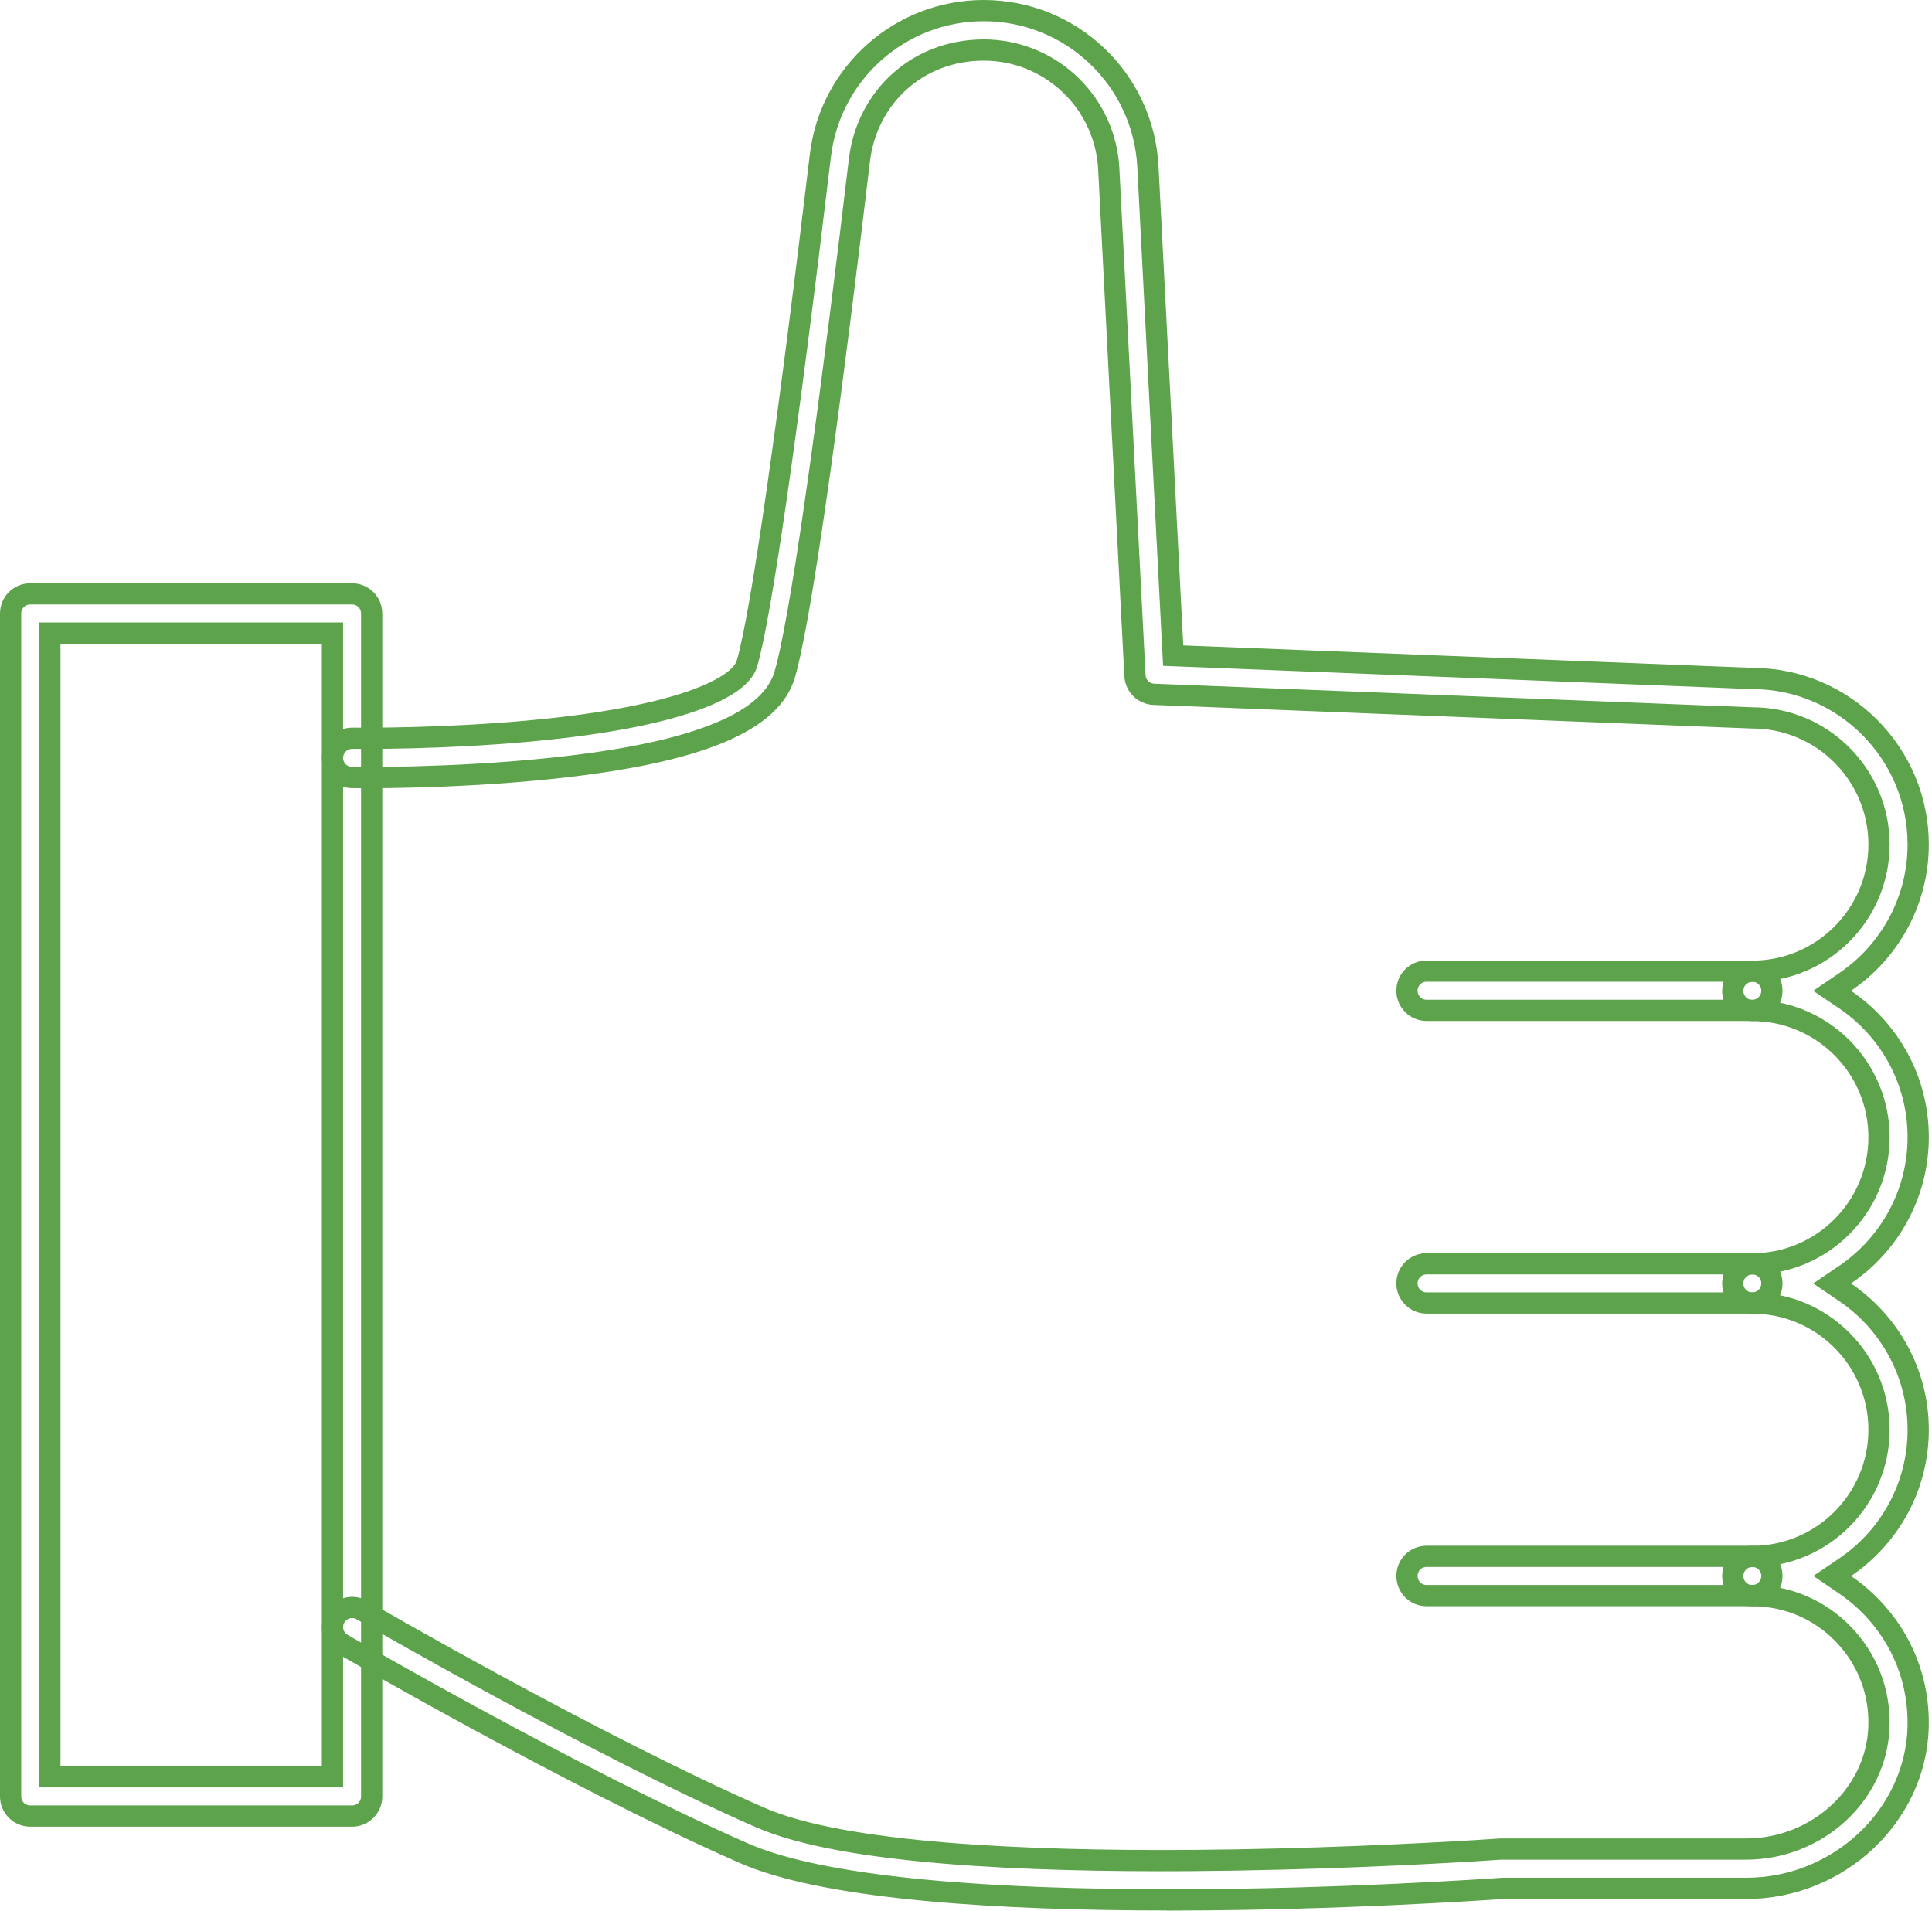
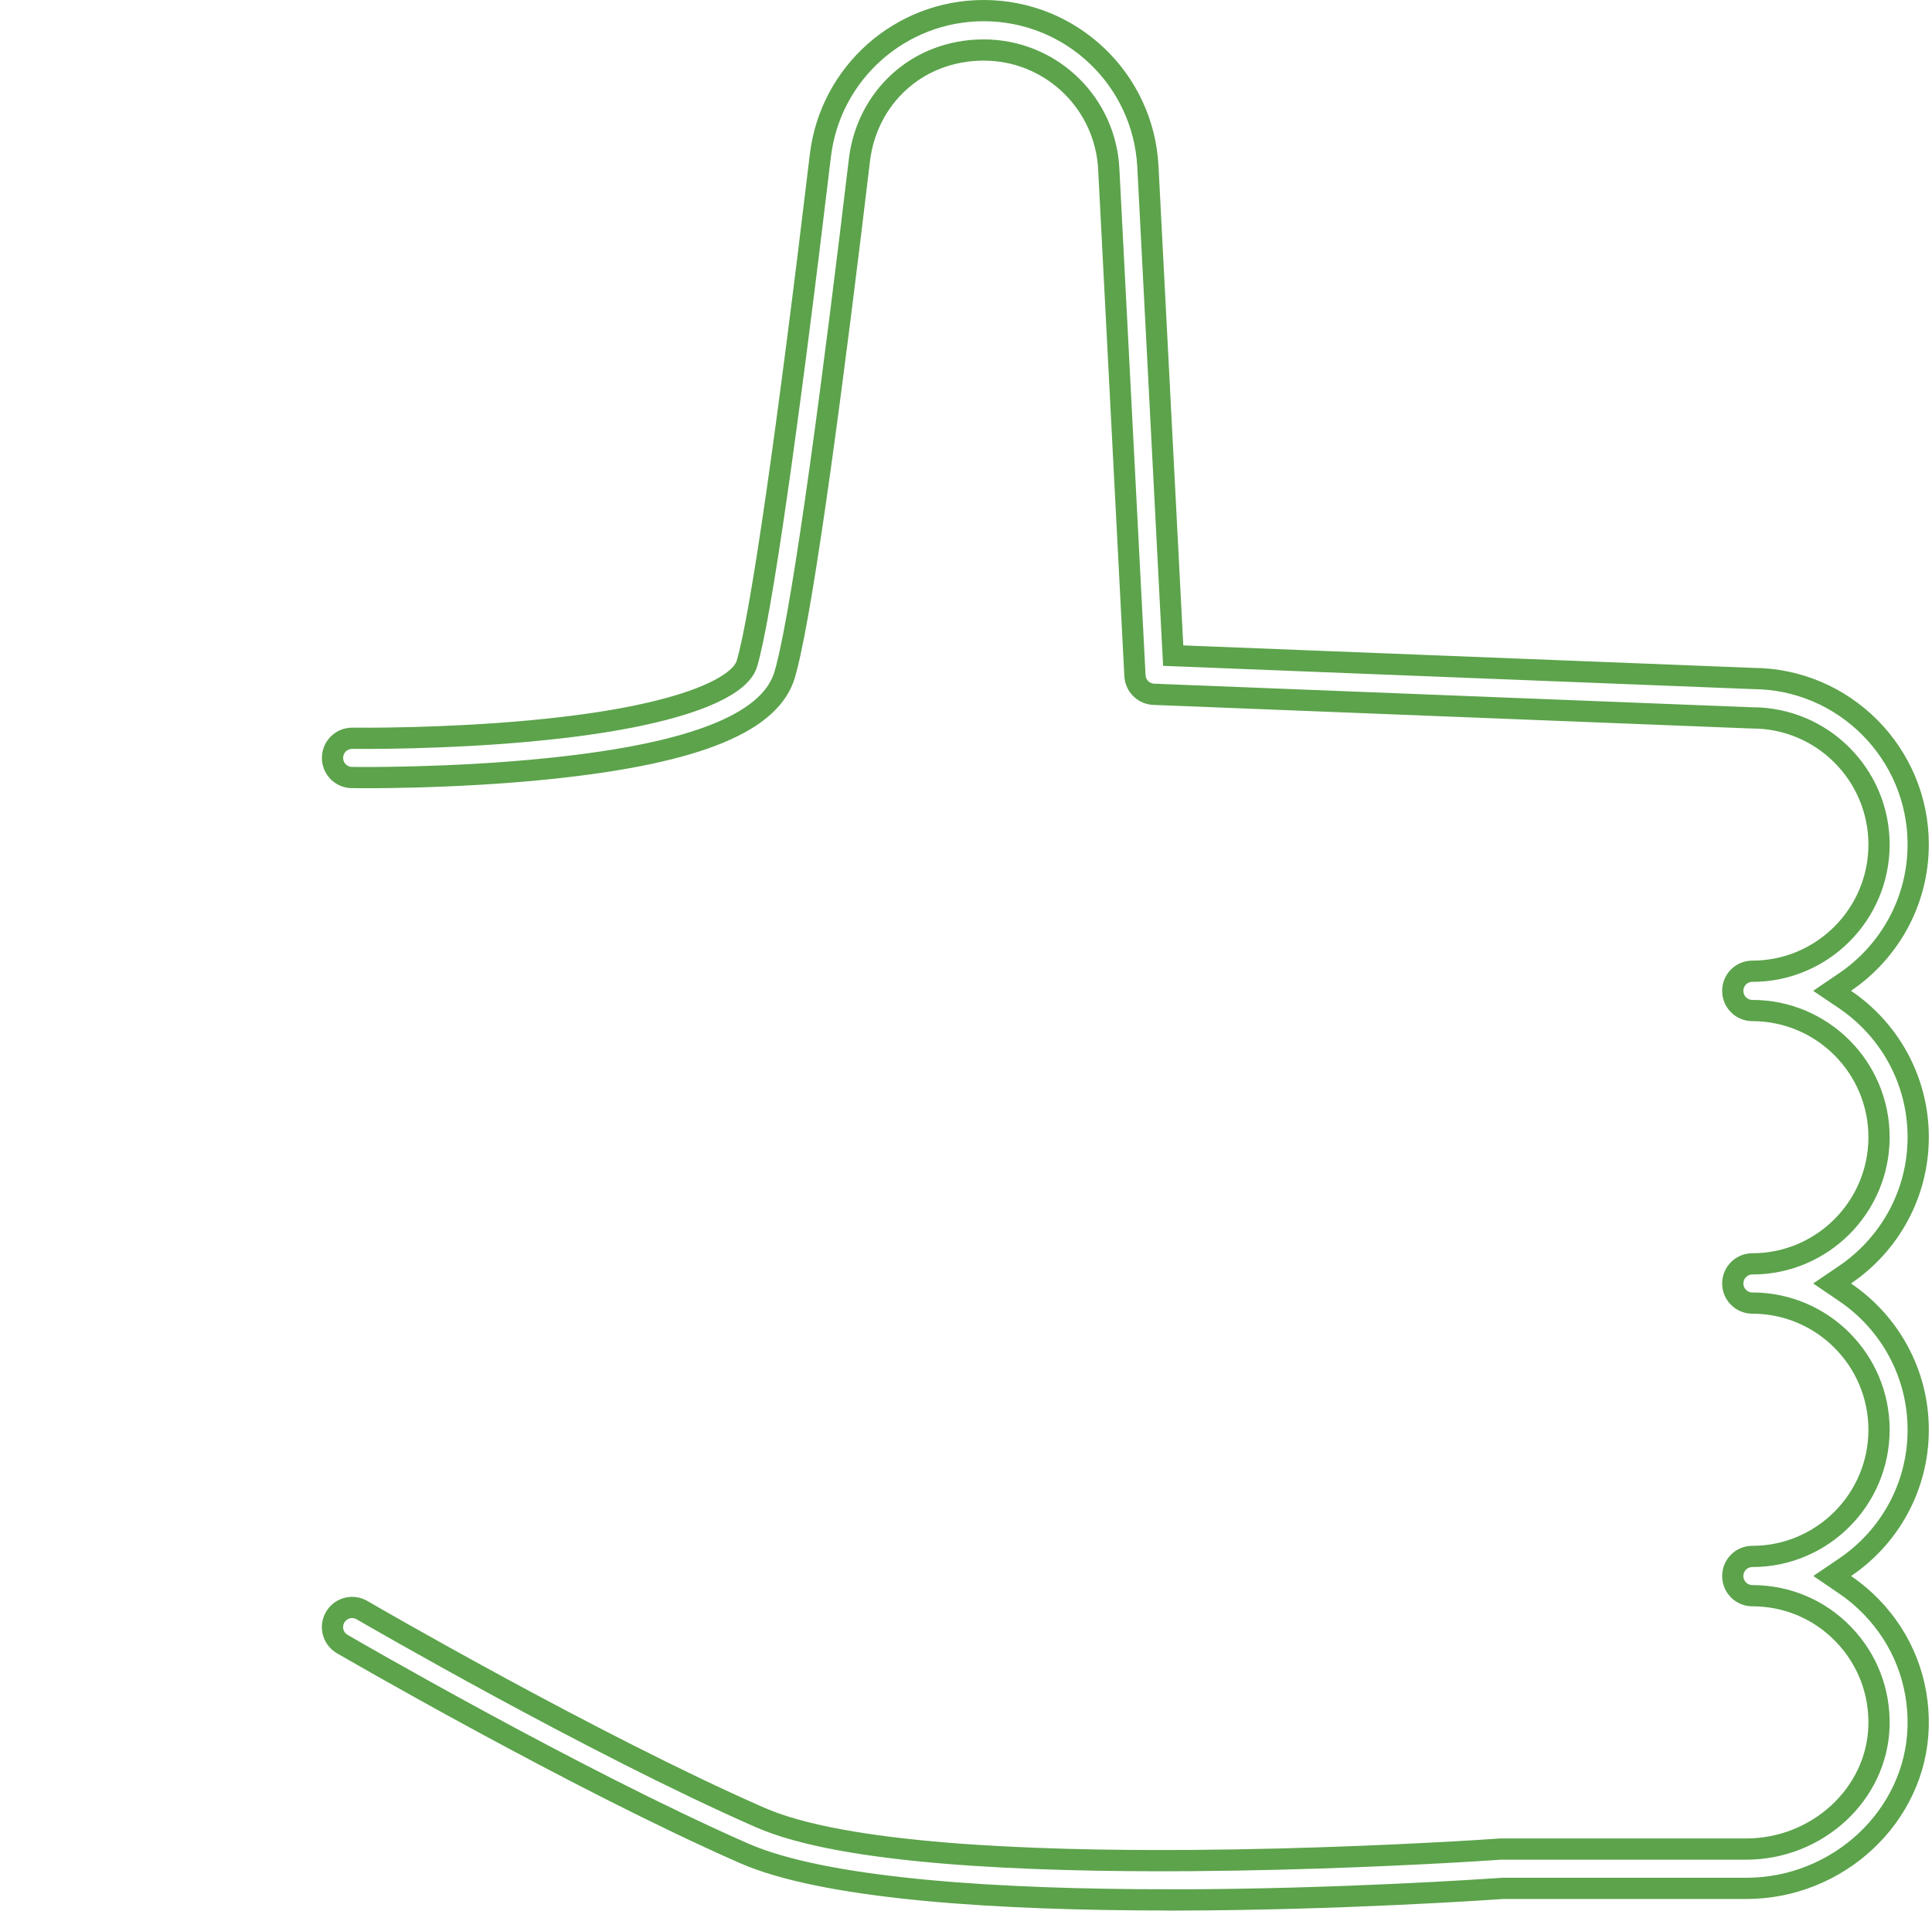
<svg xmlns="http://www.w3.org/2000/svg" width="91" height="90" viewBox="0 0 91 90" fill="none">
  <path d="M46.333 0.5C50.458 0.5 53.856 3.729 54.068 7.849L55.235 30.427L55.259 30.883L55.715 30.901L82.546 31.959L82.555 31.96H82.564C86.859 31.976 90.35 35.477 90.35 39.776C90.35 42.466 88.984 44.846 86.905 46.257L86.295 46.671L86.905 47.084C88.983 48.491 90.35 50.871 90.35 53.565C90.35 56.257 88.983 58.633 86.905 60.044L86.295 60.458L86.905 60.872C88.983 62.279 90.35 64.659 90.35 67.352C90.35 70.044 88.987 72.417 86.909 73.824L86.3 74.237L86.908 74.652C87.238 74.877 87.554 75.128 87.851 75.405L88.143 75.691C89.628 77.223 90.41 79.238 90.347 81.376C90.223 85.535 86.603 88.952 82.247 88.952H70.759L70.741 88.954C69.897 89.012 63.1 89.477 55.462 89.497V89.493H54.962C51.133 89.493 47.13 89.377 43.586 89.042C40.25 88.726 37.367 88.22 35.422 87.456L35.045 87.3C31.053 85.547 26.351 83.1 22.627 81.079C20.766 80.07 19.152 79.168 17.997 78.515C17.42 78.188 16.957 77.924 16.636 77.739C16.475 77.647 16.349 77.575 16.263 77.524C16.219 77.499 16.186 77.48 16.162 77.466C16.15 77.459 16.141 77.454 16.135 77.45C16.128 77.446 16.125 77.444 16.125 77.444L16.121 77.442L16.042 77.391C15.662 77.116 15.545 76.593 15.787 76.18L15.788 76.179C16.027 75.766 16.54 75.608 16.968 75.802L17.052 75.846C17.324 76.005 27.945 82.165 35.79 85.607C37.78 86.482 40.957 86.997 44.543 87.292C48.147 87.588 52.229 87.667 56.072 87.641C61.837 87.601 67.083 87.323 69.405 87.183L70.663 87.102C70.679 87.101 70.692 87.101 70.701 87.101C70.71 87.1 70.716 87.1 70.722 87.1H82.251C85.58 87.1 88.406 84.534 88.502 81.317C88.552 79.689 87.954 78.144 86.822 76.976C85.689 75.806 84.166 75.165 82.539 75.165C82.03 75.165 81.616 74.752 81.616 74.238C81.616 73.726 82.029 73.316 82.539 73.315C85.83 73.315 88.504 70.64 88.505 67.349C88.505 64.057 85.83 61.381 82.539 61.381C82.029 61.381 81.616 60.968 81.616 60.458C81.616 59.948 82.029 59.534 82.539 59.534C85.83 59.534 88.505 56.859 88.505 53.567C88.505 50.276 85.83 47.601 82.539 47.601C82.03 47.6 81.616 47.188 81.616 46.674C81.616 46.161 82.029 45.75 82.539 45.75C85.83 45.75 88.505 43.075 88.505 39.783C88.505 36.492 85.83 33.816 82.539 33.816H82.503L54.345 32.705H54.346C53.868 32.686 53.484 32.307 53.458 31.827L52.224 7.953V7.952L52.202 7.66C51.899 4.663 49.376 2.356 46.336 2.356C43.203 2.356 40.83 4.596 40.479 7.551C39.919 12.26 39.258 17.578 38.626 22.095C38.031 26.346 37.468 29.846 37.044 31.476L36.961 31.776C36.65 32.83 35.717 33.753 33.895 34.513C32.076 35.272 29.455 35.829 25.936 36.197C21.228 36.688 16.763 36.629 16.575 36.626H16.572C16.063 36.619 15.654 36.2 15.663 35.688V35.685C15.67 35.181 16.082 34.776 16.586 34.776H16.606C16.617 34.776 16.921 34.78 17.406 34.778C17.908 34.776 18.62 34.769 19.474 34.746C20.968 34.706 22.901 34.62 24.904 34.437L25.765 34.352C29.121 34.002 31.363 33.482 32.806 32.95C33.526 32.684 34.063 32.409 34.441 32.141C34.803 31.884 35.086 31.587 35.184 31.252C35.517 30.12 35.995 27.364 36.58 23.31C37.167 19.238 37.867 13.818 38.641 7.328C39.105 3.436 42.41 0.5 46.333 0.5Z" stroke="#5CA34B" />
-   <path d="M67.194 45.744H82.536C83.046 45.744 83.459 46.157 83.459 46.667C83.459 47.178 83.044 47.593 82.536 47.593H67.194C66.685 47.593 66.271 47.181 66.271 46.667C66.271 46.154 66.683 45.744 67.194 45.744Z" stroke="#5CA34B" />
-   <path d="M67.194 59.531H82.536C83.046 59.532 83.459 59.944 83.459 60.454C83.459 60.964 83.046 61.378 82.536 61.378H67.194C66.684 61.378 66.271 60.964 66.271 60.454C66.271 59.944 66.684 59.531 67.194 59.531Z" stroke="#5CA34B" />
-   <path d="M67.194 73.312H82.536C83.046 73.312 83.459 73.725 83.459 74.235C83.459 74.747 83.044 75.162 82.536 75.162H67.194C66.685 75.162 66.271 74.749 66.271 74.235C66.271 73.722 66.683 73.312 67.194 73.312Z" stroke="#5CA34B" />
-   <path d="M1.423 27.975H16.583C17.093 27.975 17.506 28.388 17.506 28.898V84.623C17.506 85.133 17.093 85.546 16.583 85.546H1.423C0.913 85.546 0.5 85.133 0.5 84.623V28.898C0.5 28.388 0.913 27.975 1.423 27.975ZM2.349 83.696H15.66V29.822H2.349V83.696Z" stroke="#5CA34B" />
</svg>